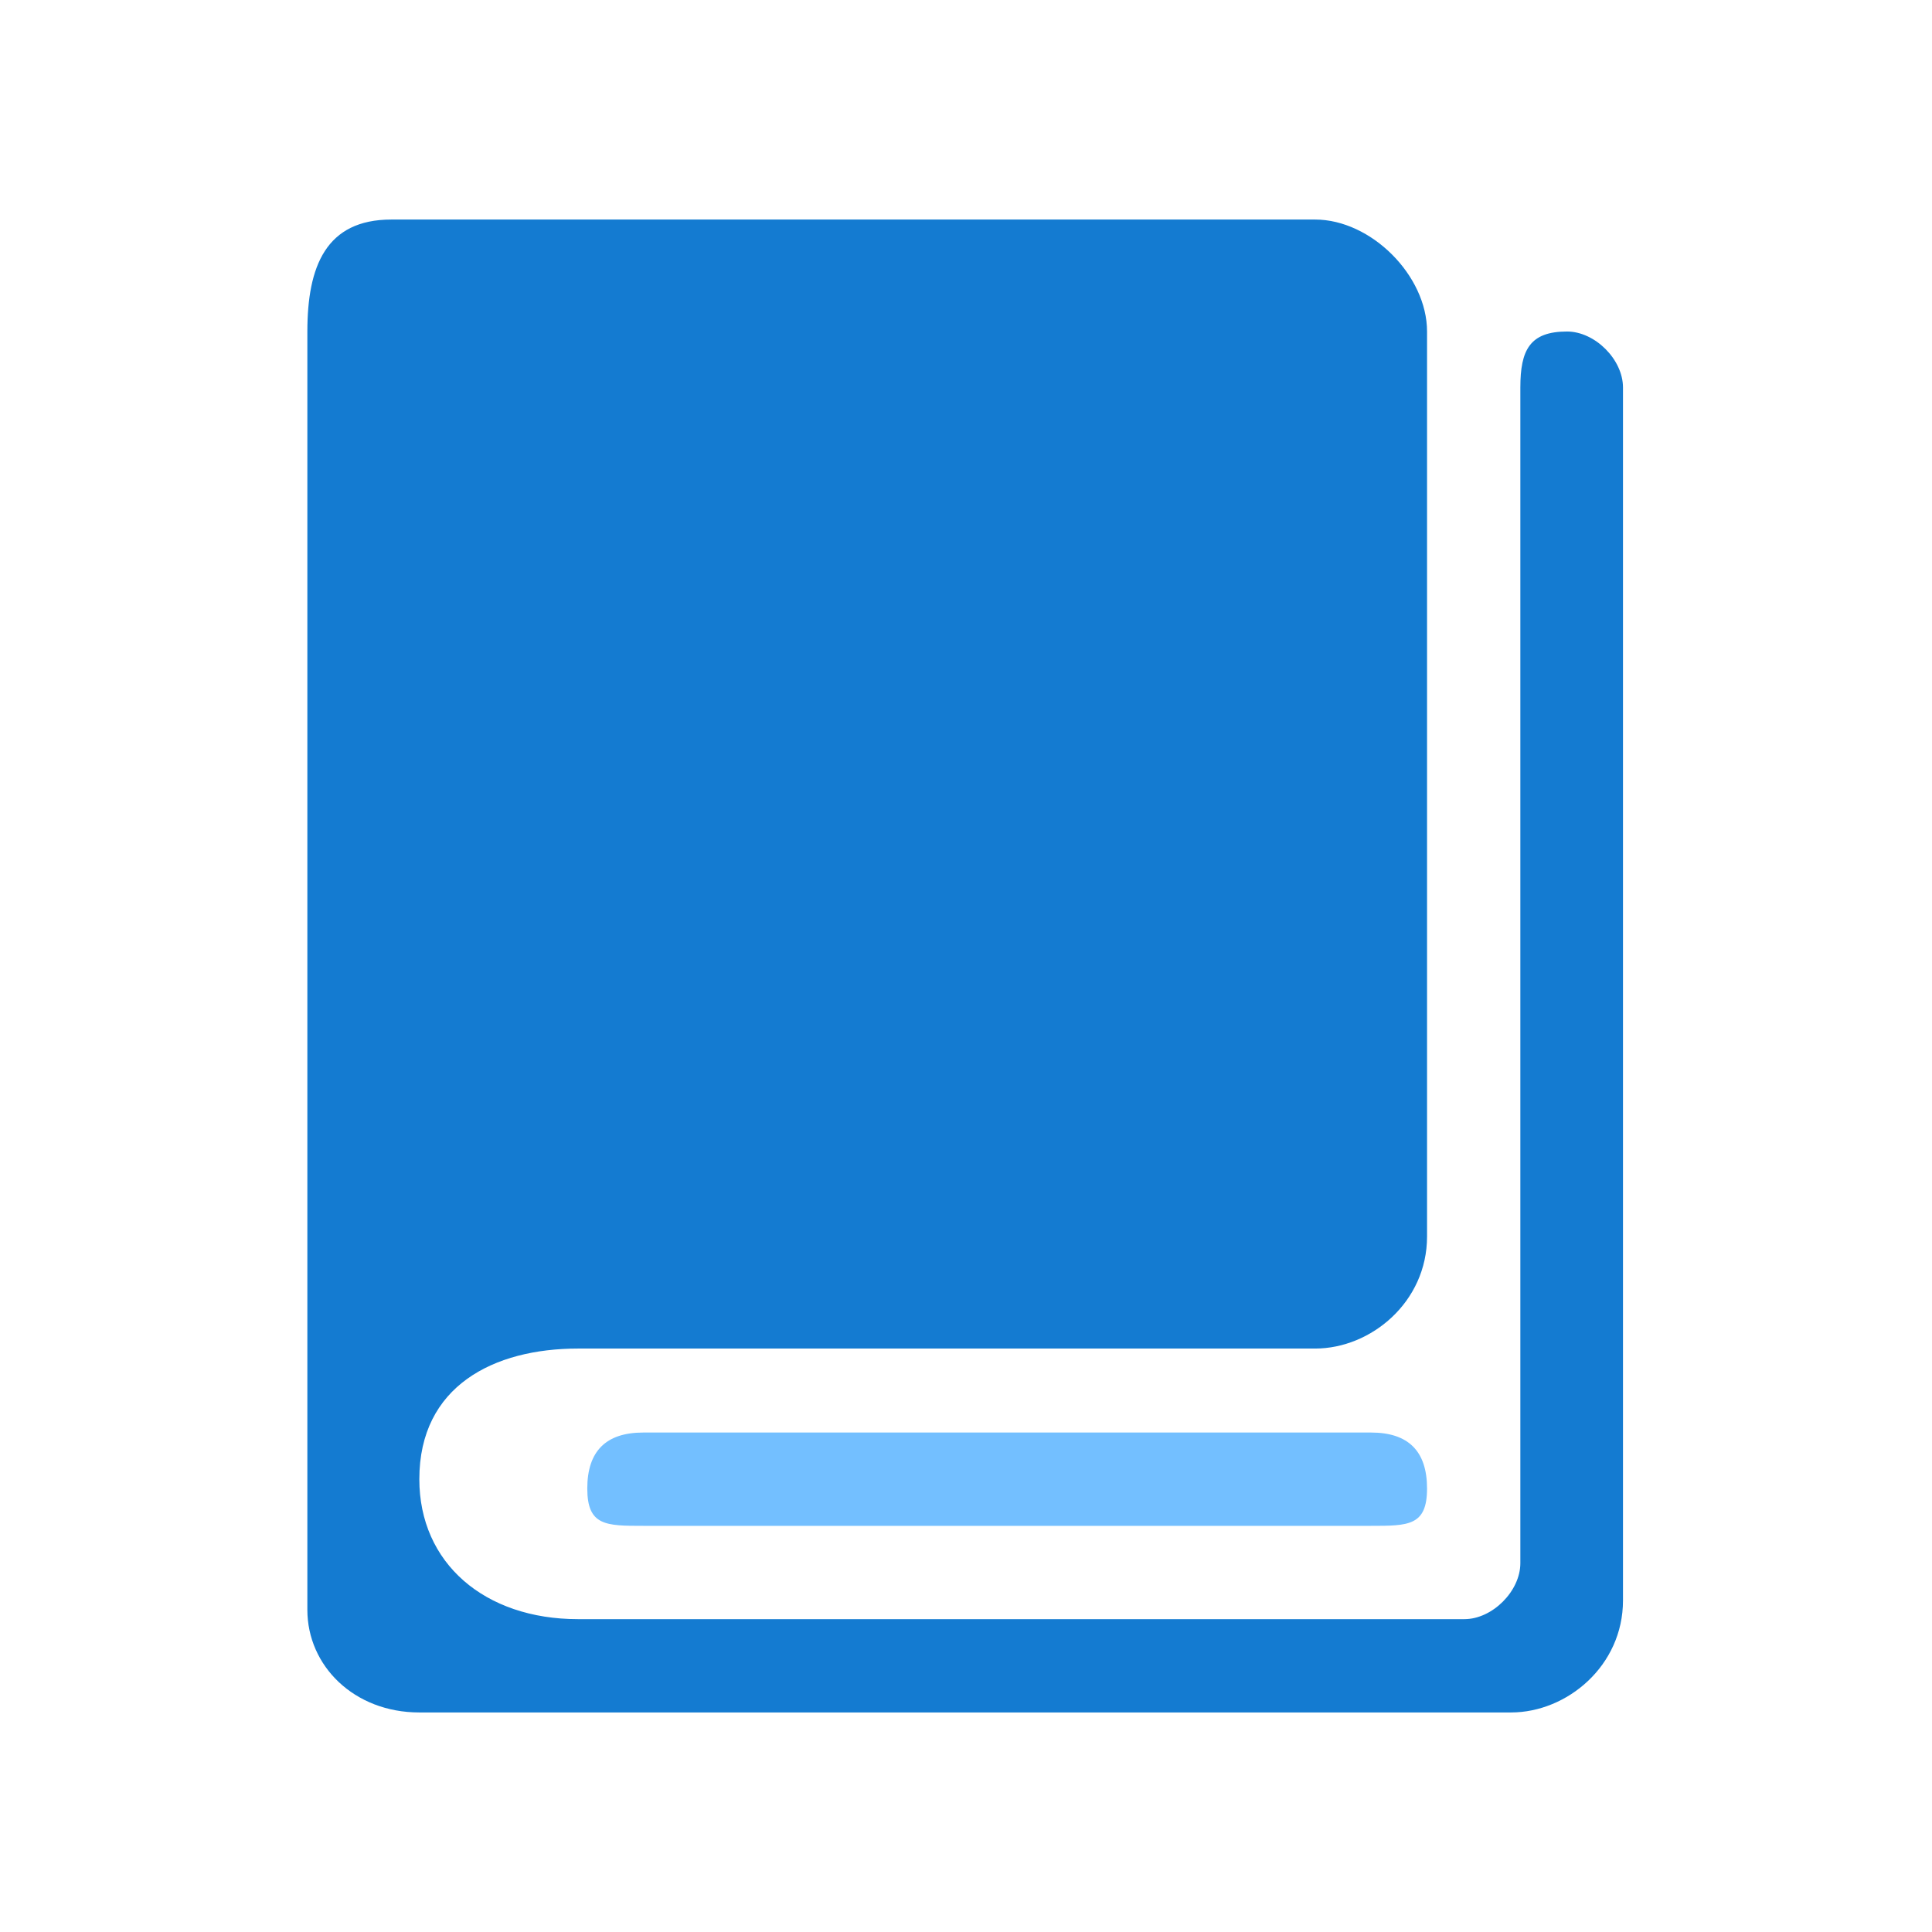
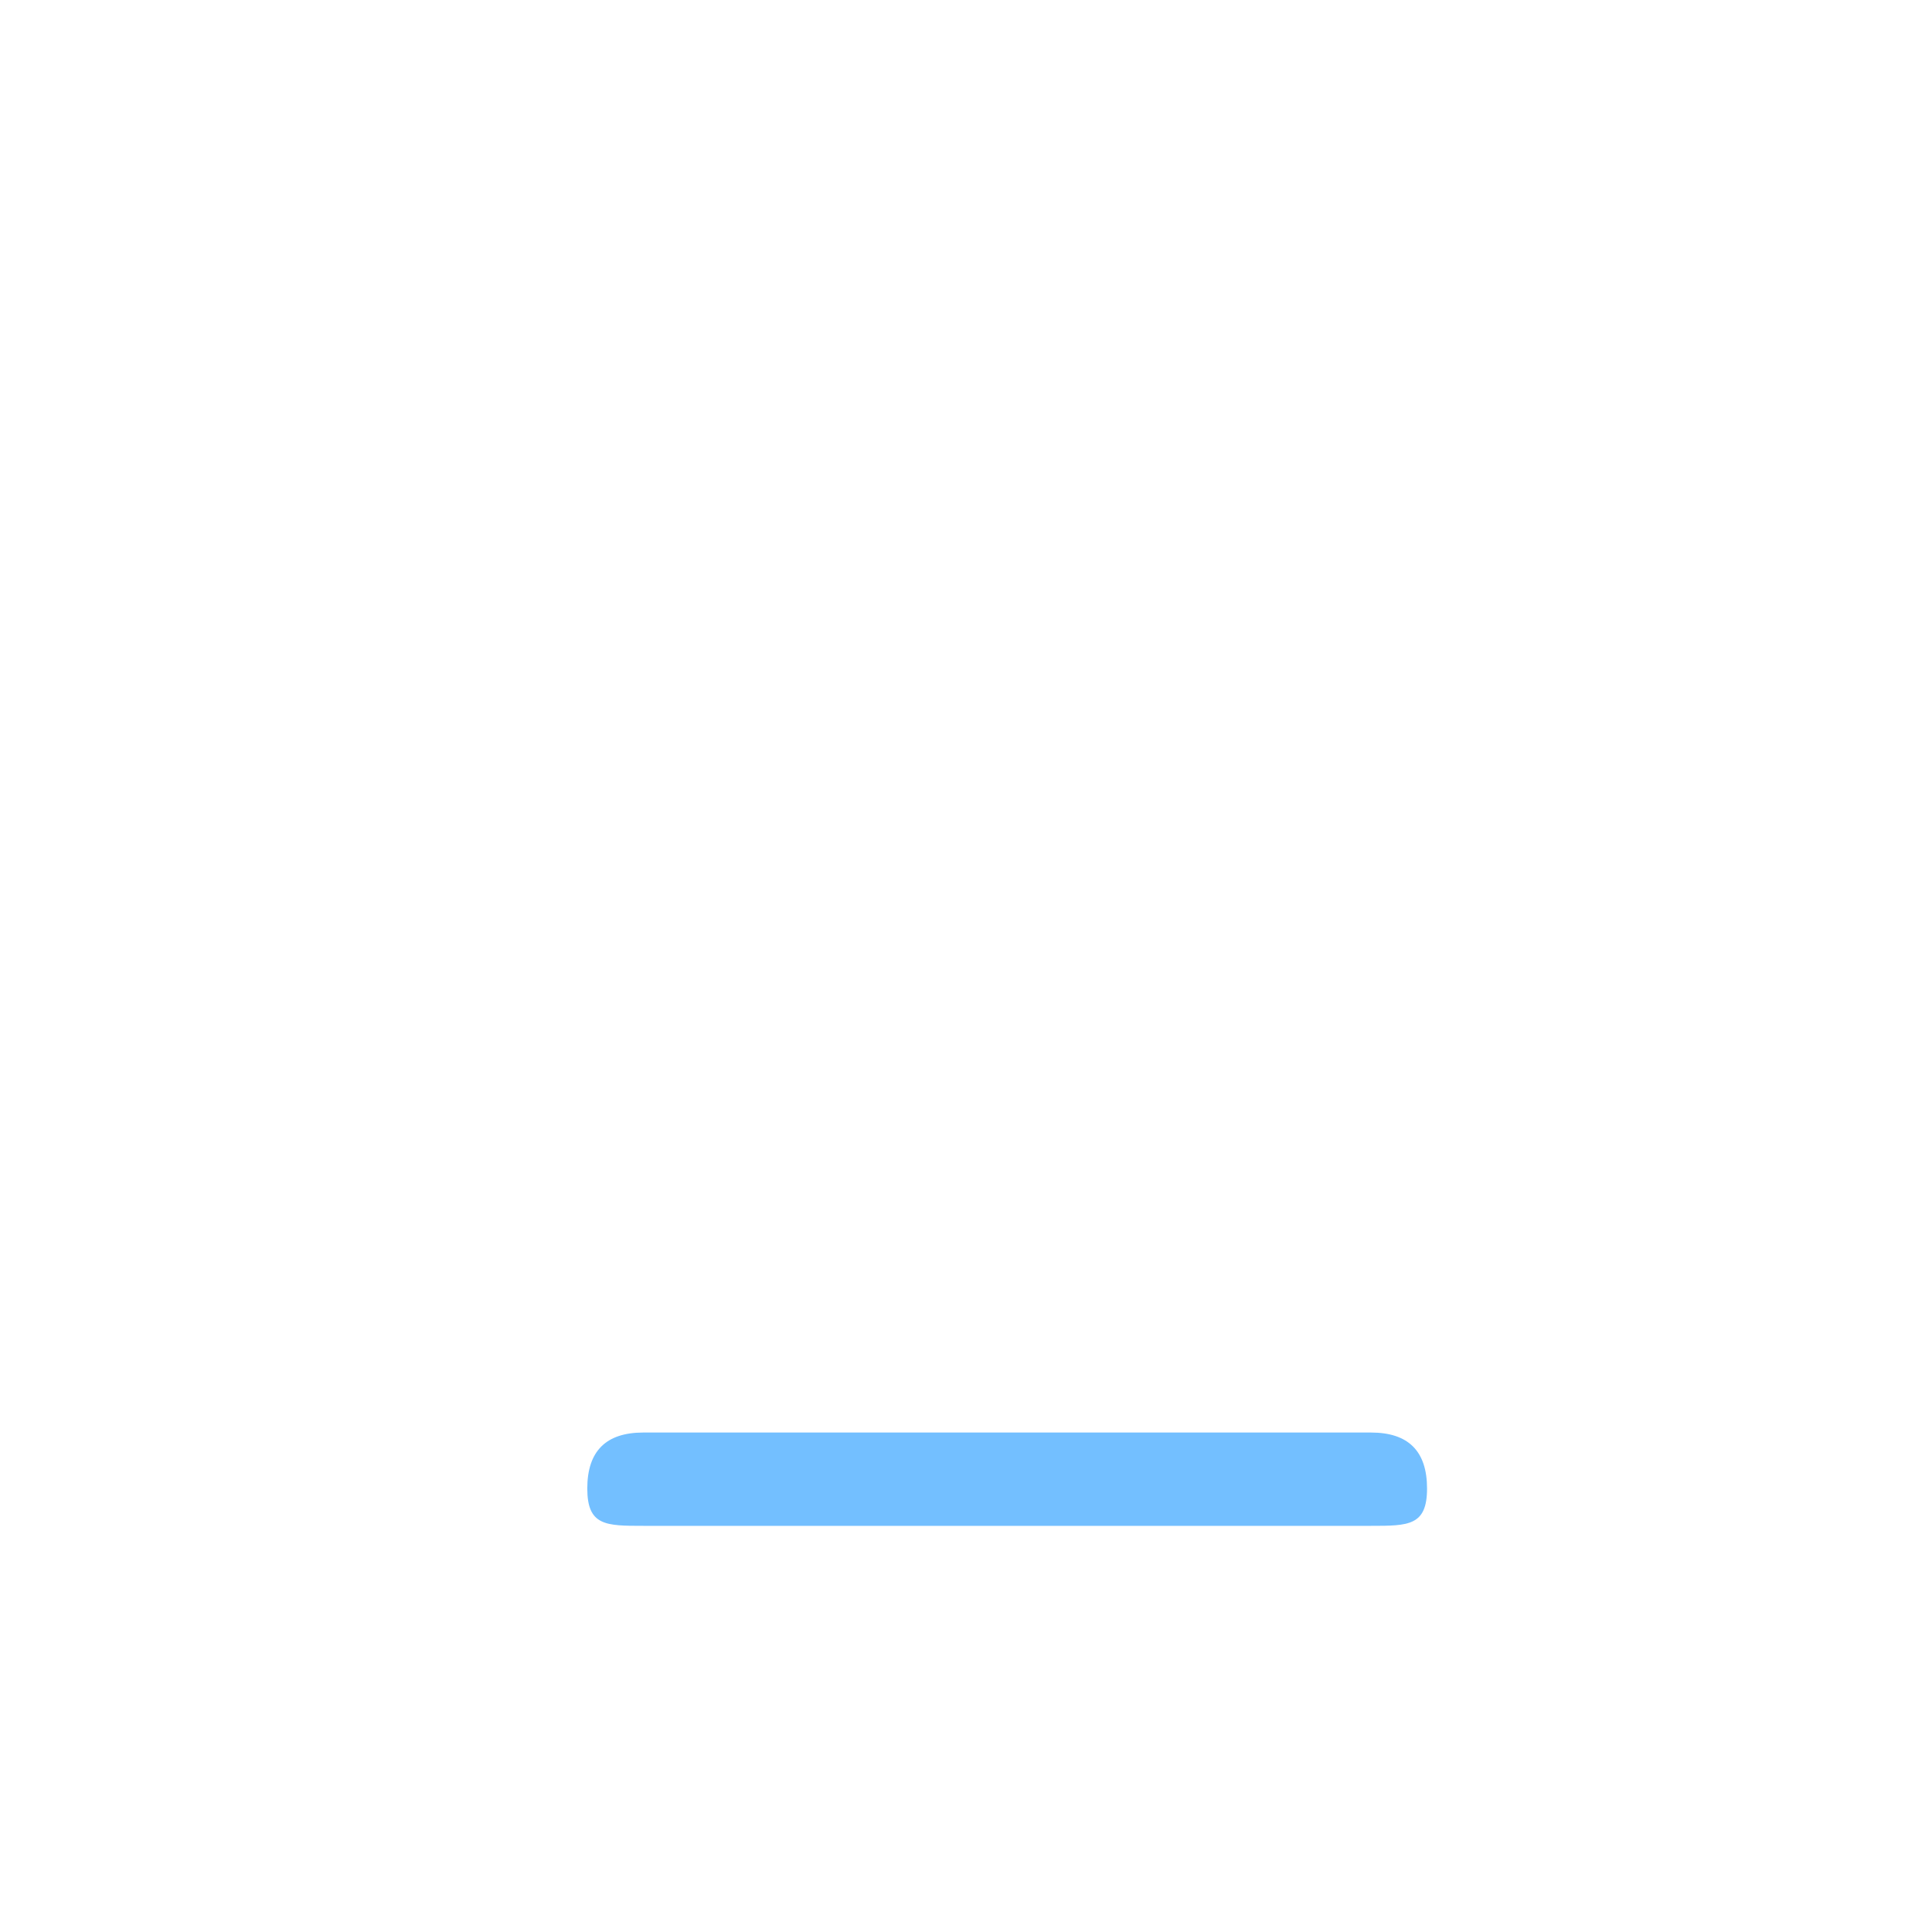
<svg xmlns="http://www.w3.org/2000/svg" width="88" height="88" viewBox="0 0 88 88" fill="none">
-   <path d="M69.25 17.65V71.2C69.25 72.475 67.975 73.75 66.7 73.75H26.325C22.075 73.75 19.1 71.2 19.1 67.375C19.1 63.125 22.5 61.425 26.325 61.425H59.9C62.45 61.425 65 59.3 65 56.325V15.1C65 12.55 62.45 10 59.9 10H17.825C14.85 10 14 12.125 14 15.1V73.325C14 75.875 16.125 78 19.1 78H68.825C71.375 78 73.925 75.875 73.925 72.9V17.65C73.925 16.375 72.65 15.1 71.375 15.1C69.675 15.1 69.25 15.95 69.25 17.65V17.65Z" fill="#147BD1" />
  <path d="M29.3 65.25H62.45C64.15 65.25 65 66.1 65 67.8C65 69.5 64.15 69.5 62.45 69.5H29.3C27.6 69.5 26.75 69.5 26.75 67.8C26.75 66.1 27.6 65.25 29.3 65.25Z" fill="#73BFFF" />
</svg>